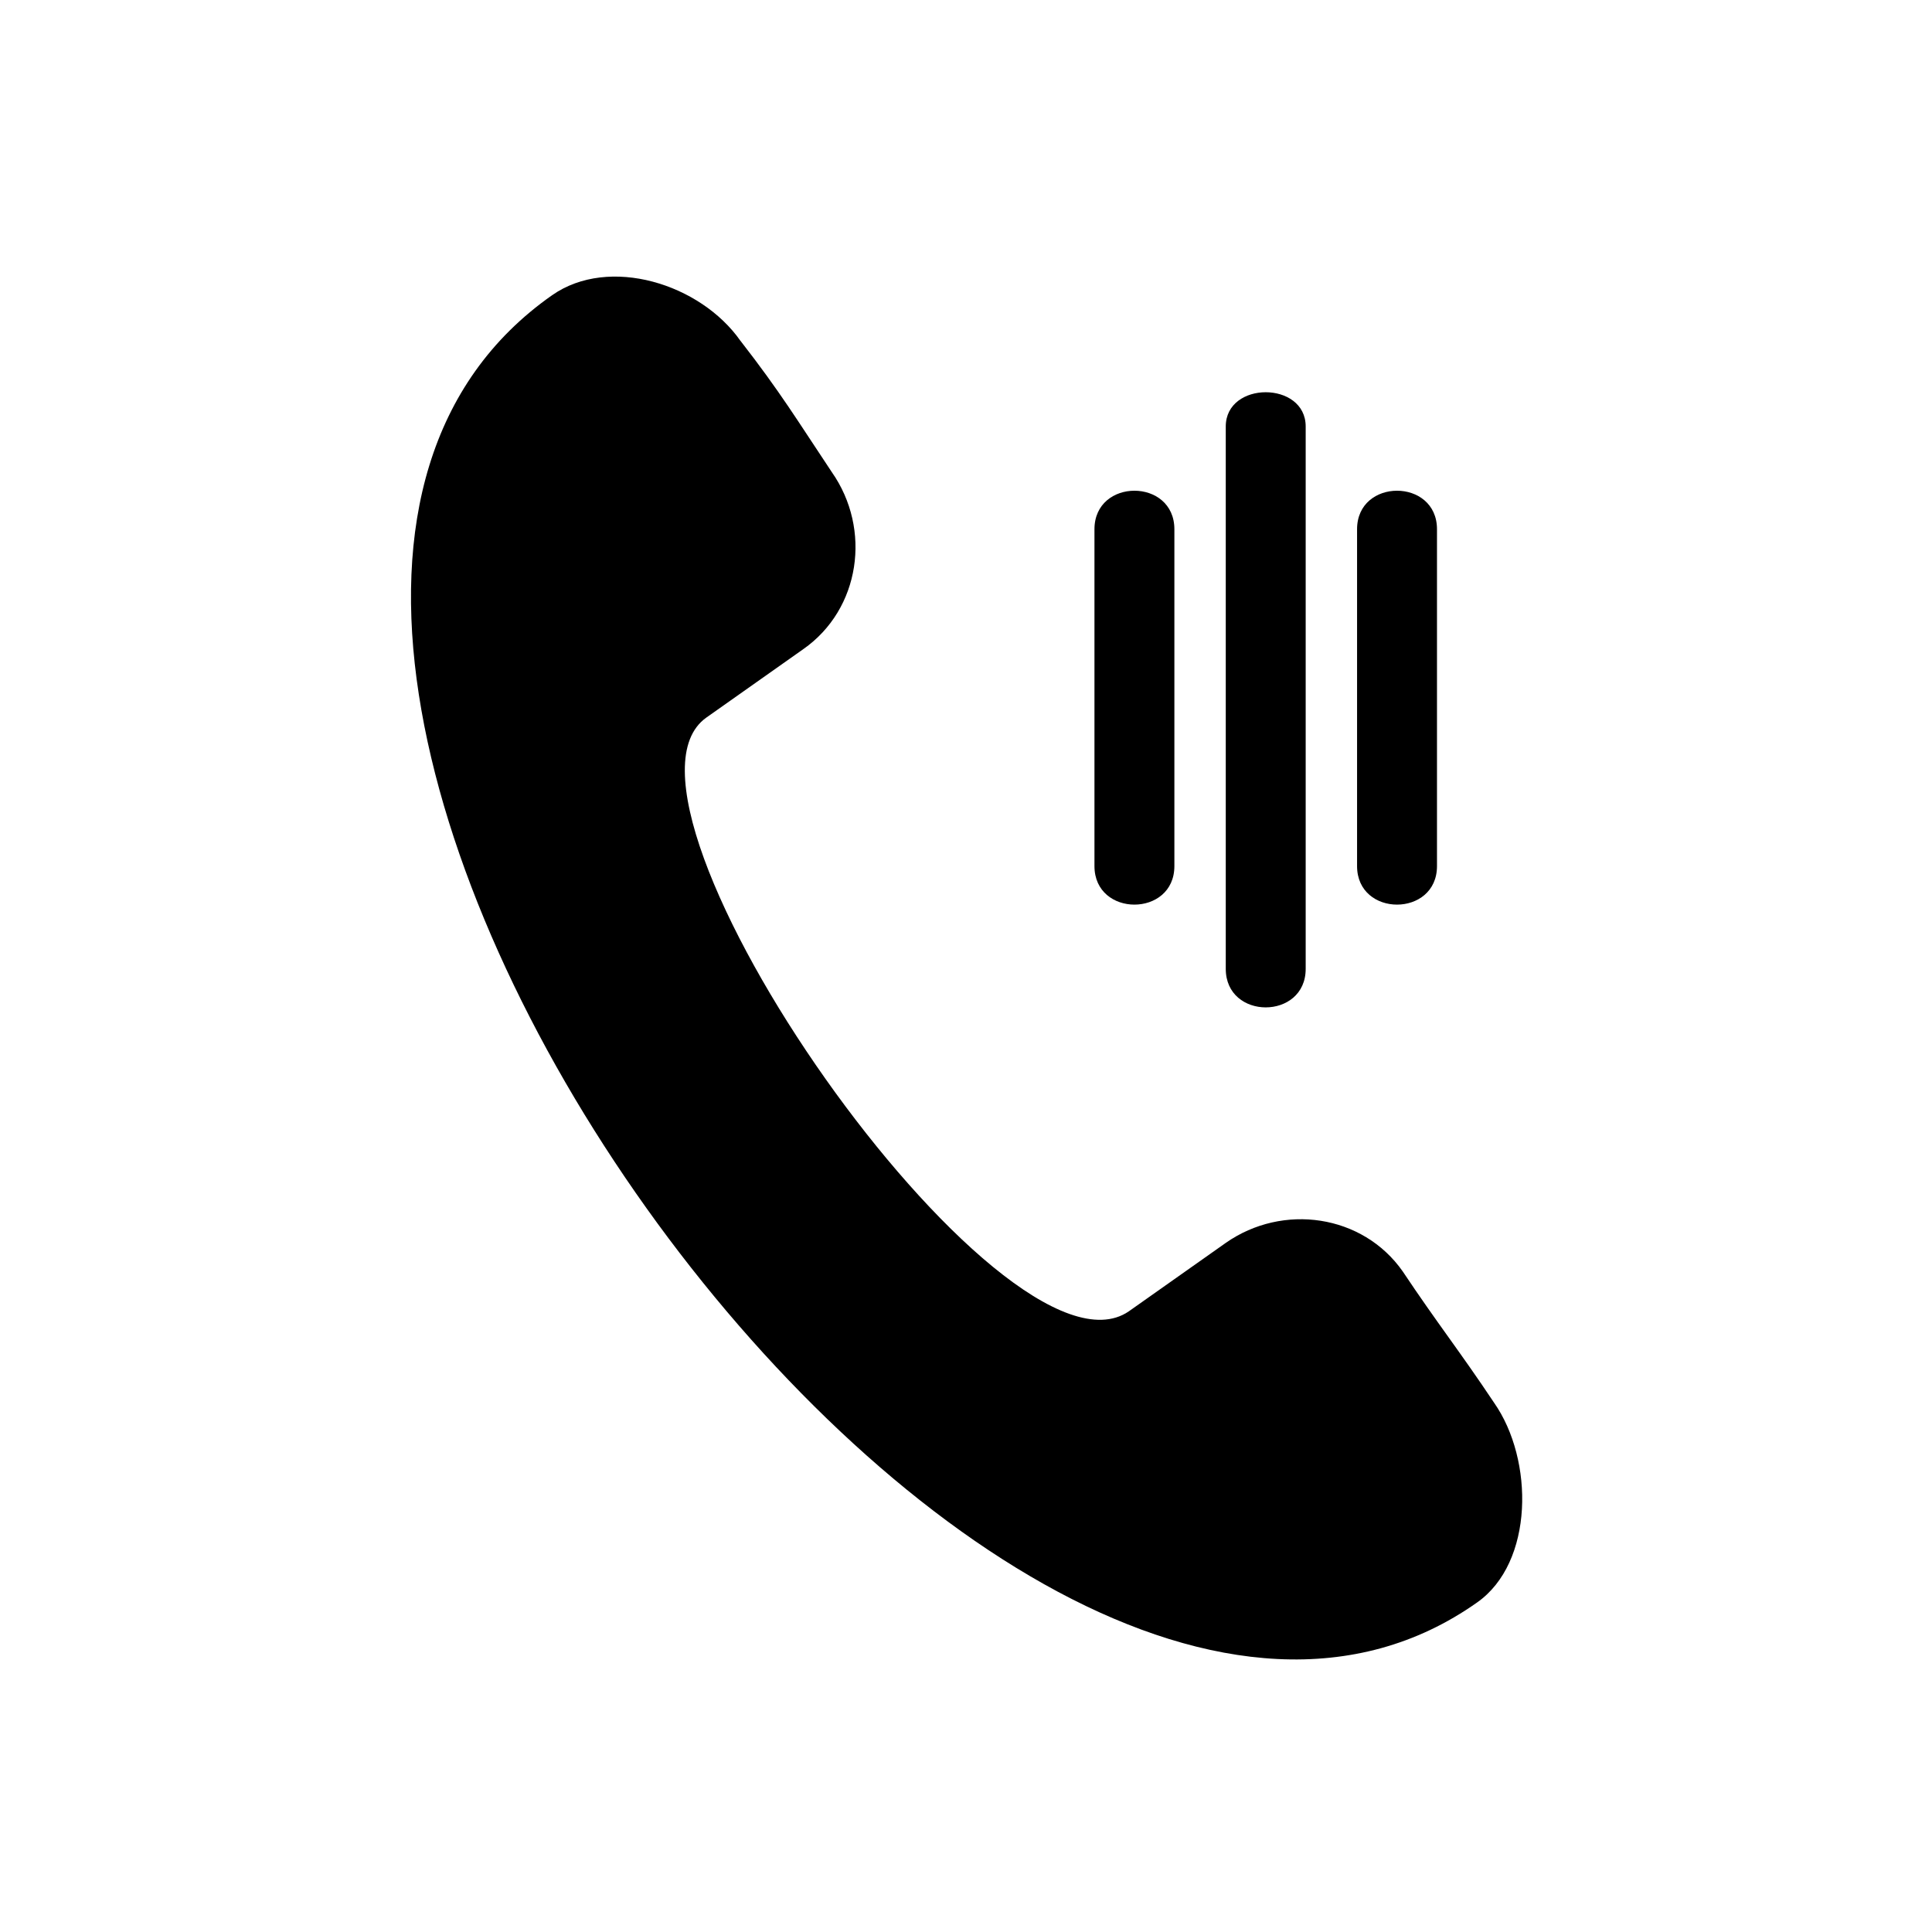
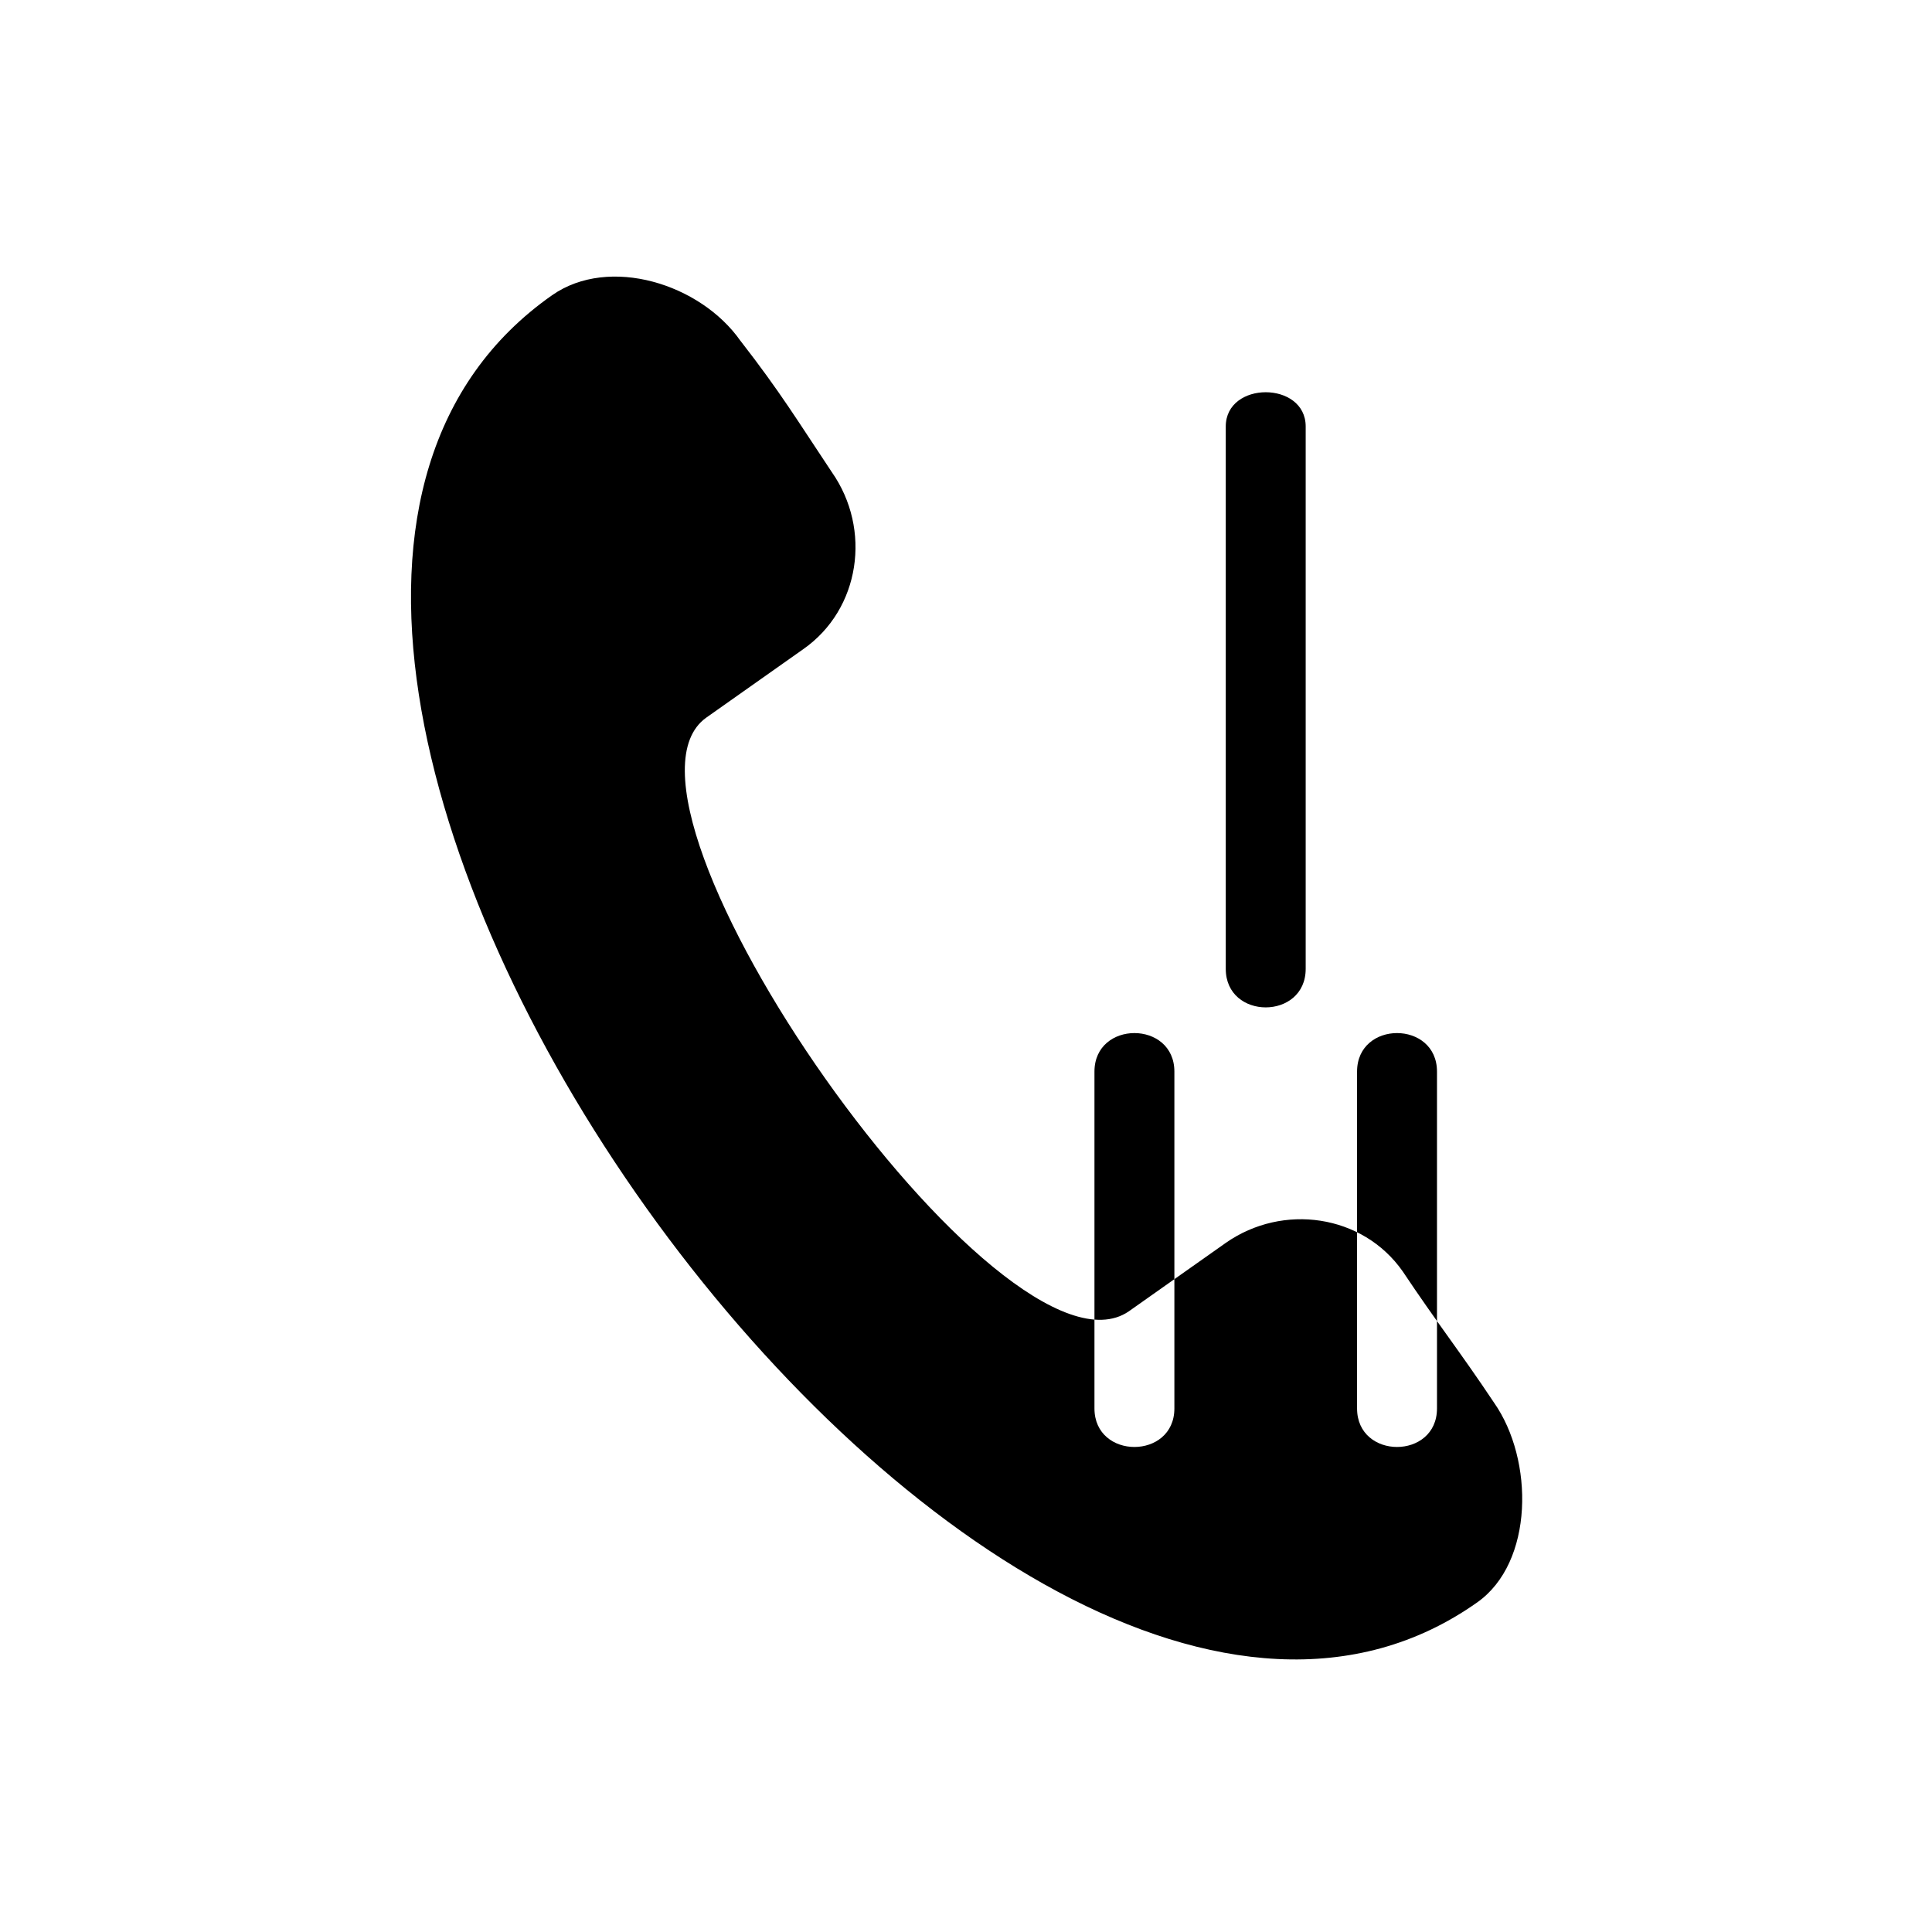
<svg xmlns="http://www.w3.org/2000/svg" fill="#000000" width="800px" height="800px" version="1.1" viewBox="144 144 512 512">
-   <path d="m340.24 234.33c10.59 13.617 15.129 21.18 24.207 34.797 10.59 15.129 7.566 36.312-7.566 46.902l-25.719 18.156c-31.773 22.695 78.672 180.04 111.96 157.35l25.719-18.156c15.129-10.59 36.312-7.566 46.902 7.566 9.078 13.617 15.129 21.18 24.207 34.797 10.59 15.129 10.59 42.363-4.539 52.953-128.6 90.777-376.72-254.18-245.1-346.46 15.129-10.59 39.336-3.027 49.926 12.105zm128.6 22.695c0-12.105 21.18-12.105 21.18 0v143.73c0 13.617-21.18 13.617-21.18 0zm-34.797 27.234c0-13.617 21.18-13.617 21.18 0v89.262c0 13.617-21.18 13.617-21.18 0zm69.594 0c0-13.617 21.18-13.617 21.18 0v89.262c0 13.617-21.18 13.617-21.18 0z" fill-rule="evenodd" />
+   <path d="m340.24 234.33c10.59 13.617 15.129 21.18 24.207 34.797 10.59 15.129 7.566 36.312-7.566 46.902l-25.719 18.156c-31.773 22.695 78.672 180.04 111.96 157.35l25.719-18.156c15.129-10.59 36.312-7.566 46.902 7.566 9.078 13.617 15.129 21.18 24.207 34.797 10.59 15.129 10.59 42.363-4.539 52.953-128.6 90.777-376.72-254.18-245.1-346.46 15.129-10.59 39.336-3.027 49.926 12.105zm128.6 22.695c0-12.105 21.18-12.105 21.18 0v143.73c0 13.617-21.18 13.617-21.18 0m-34.797 27.234c0-13.617 21.18-13.617 21.18 0v89.262c0 13.617-21.18 13.617-21.18 0zm69.594 0c0-13.617 21.18-13.617 21.18 0v89.262c0 13.617-21.18 13.617-21.18 0z" fill-rule="evenodd" />
</svg>